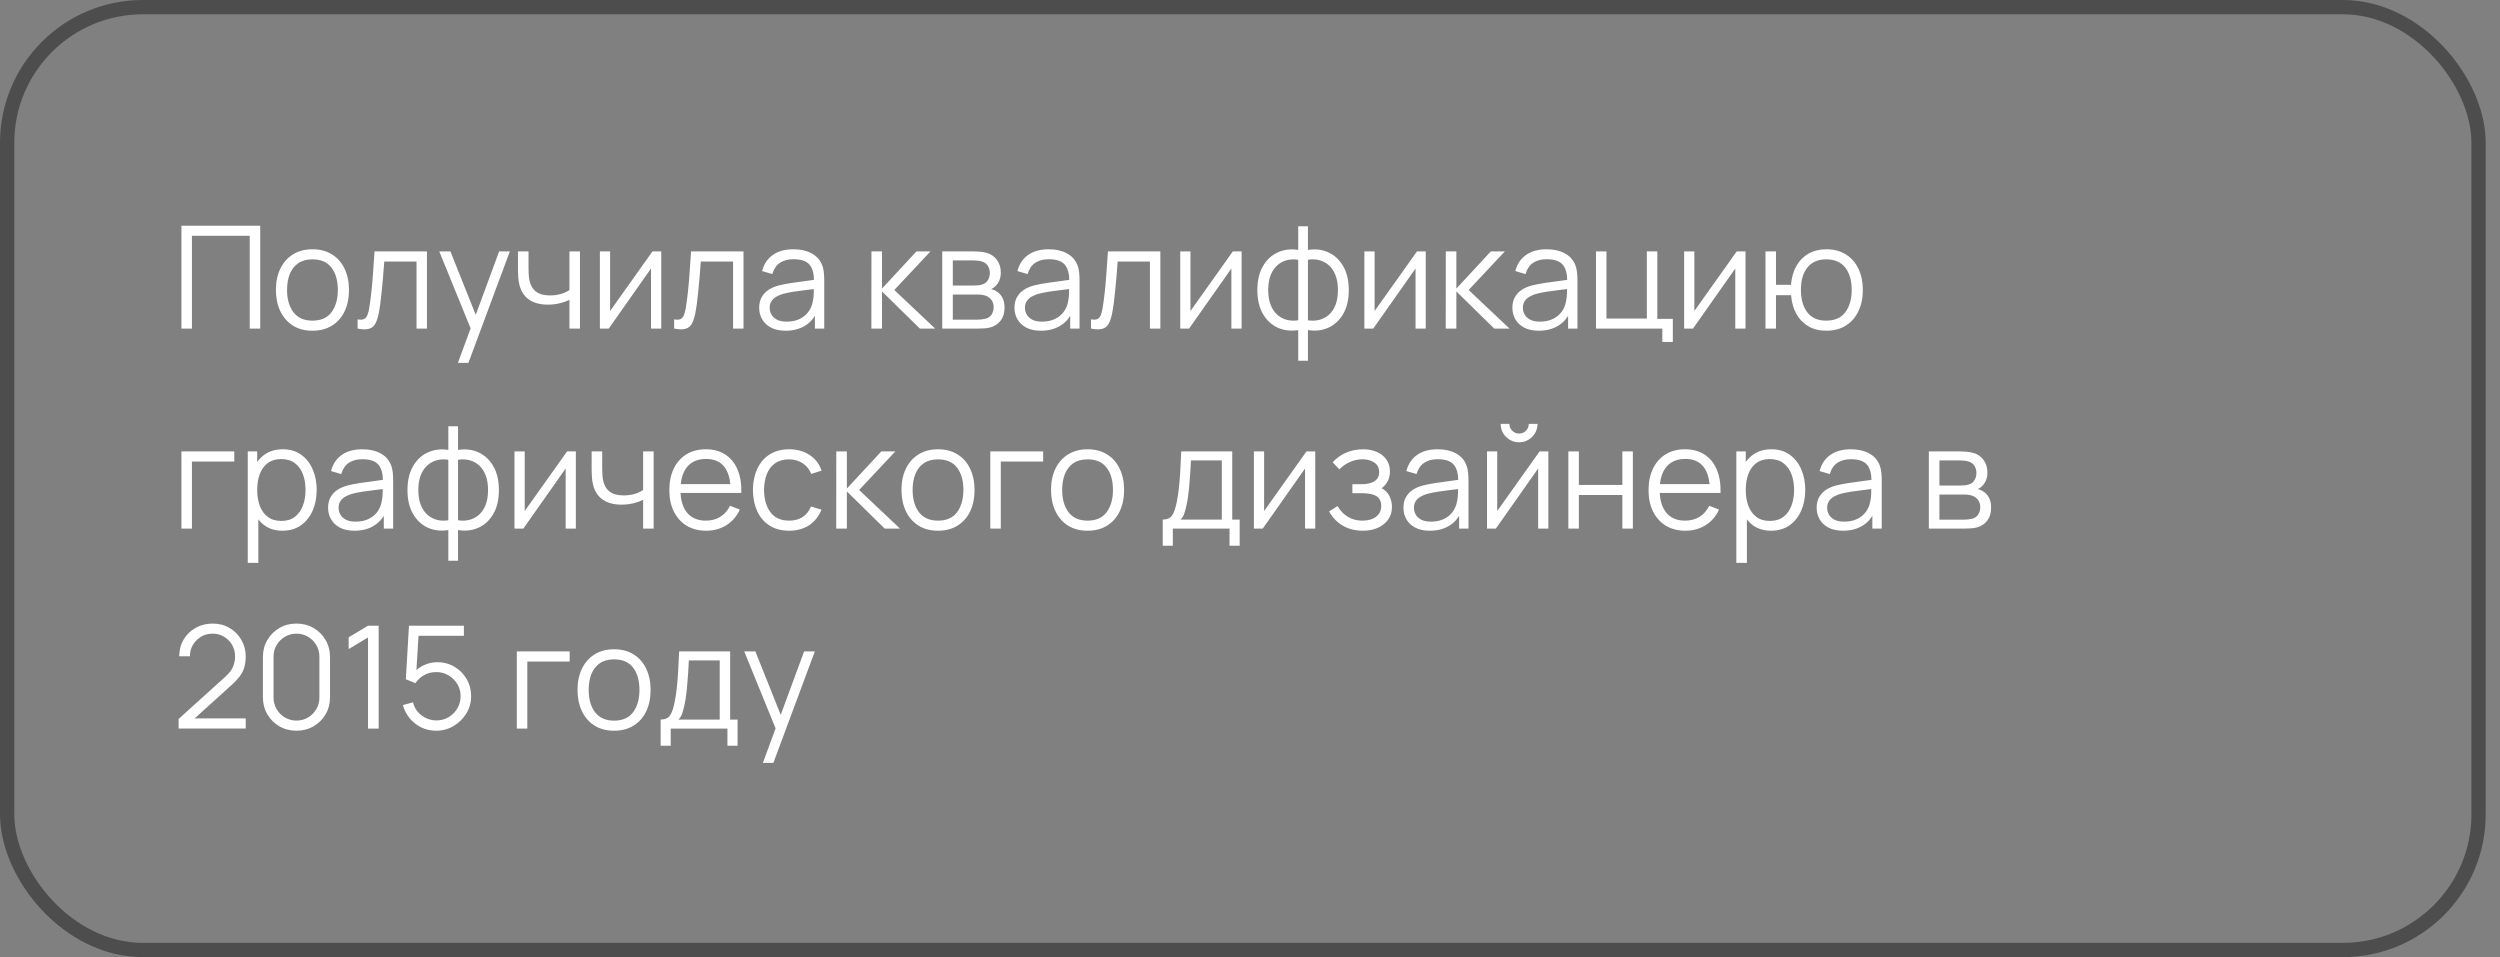
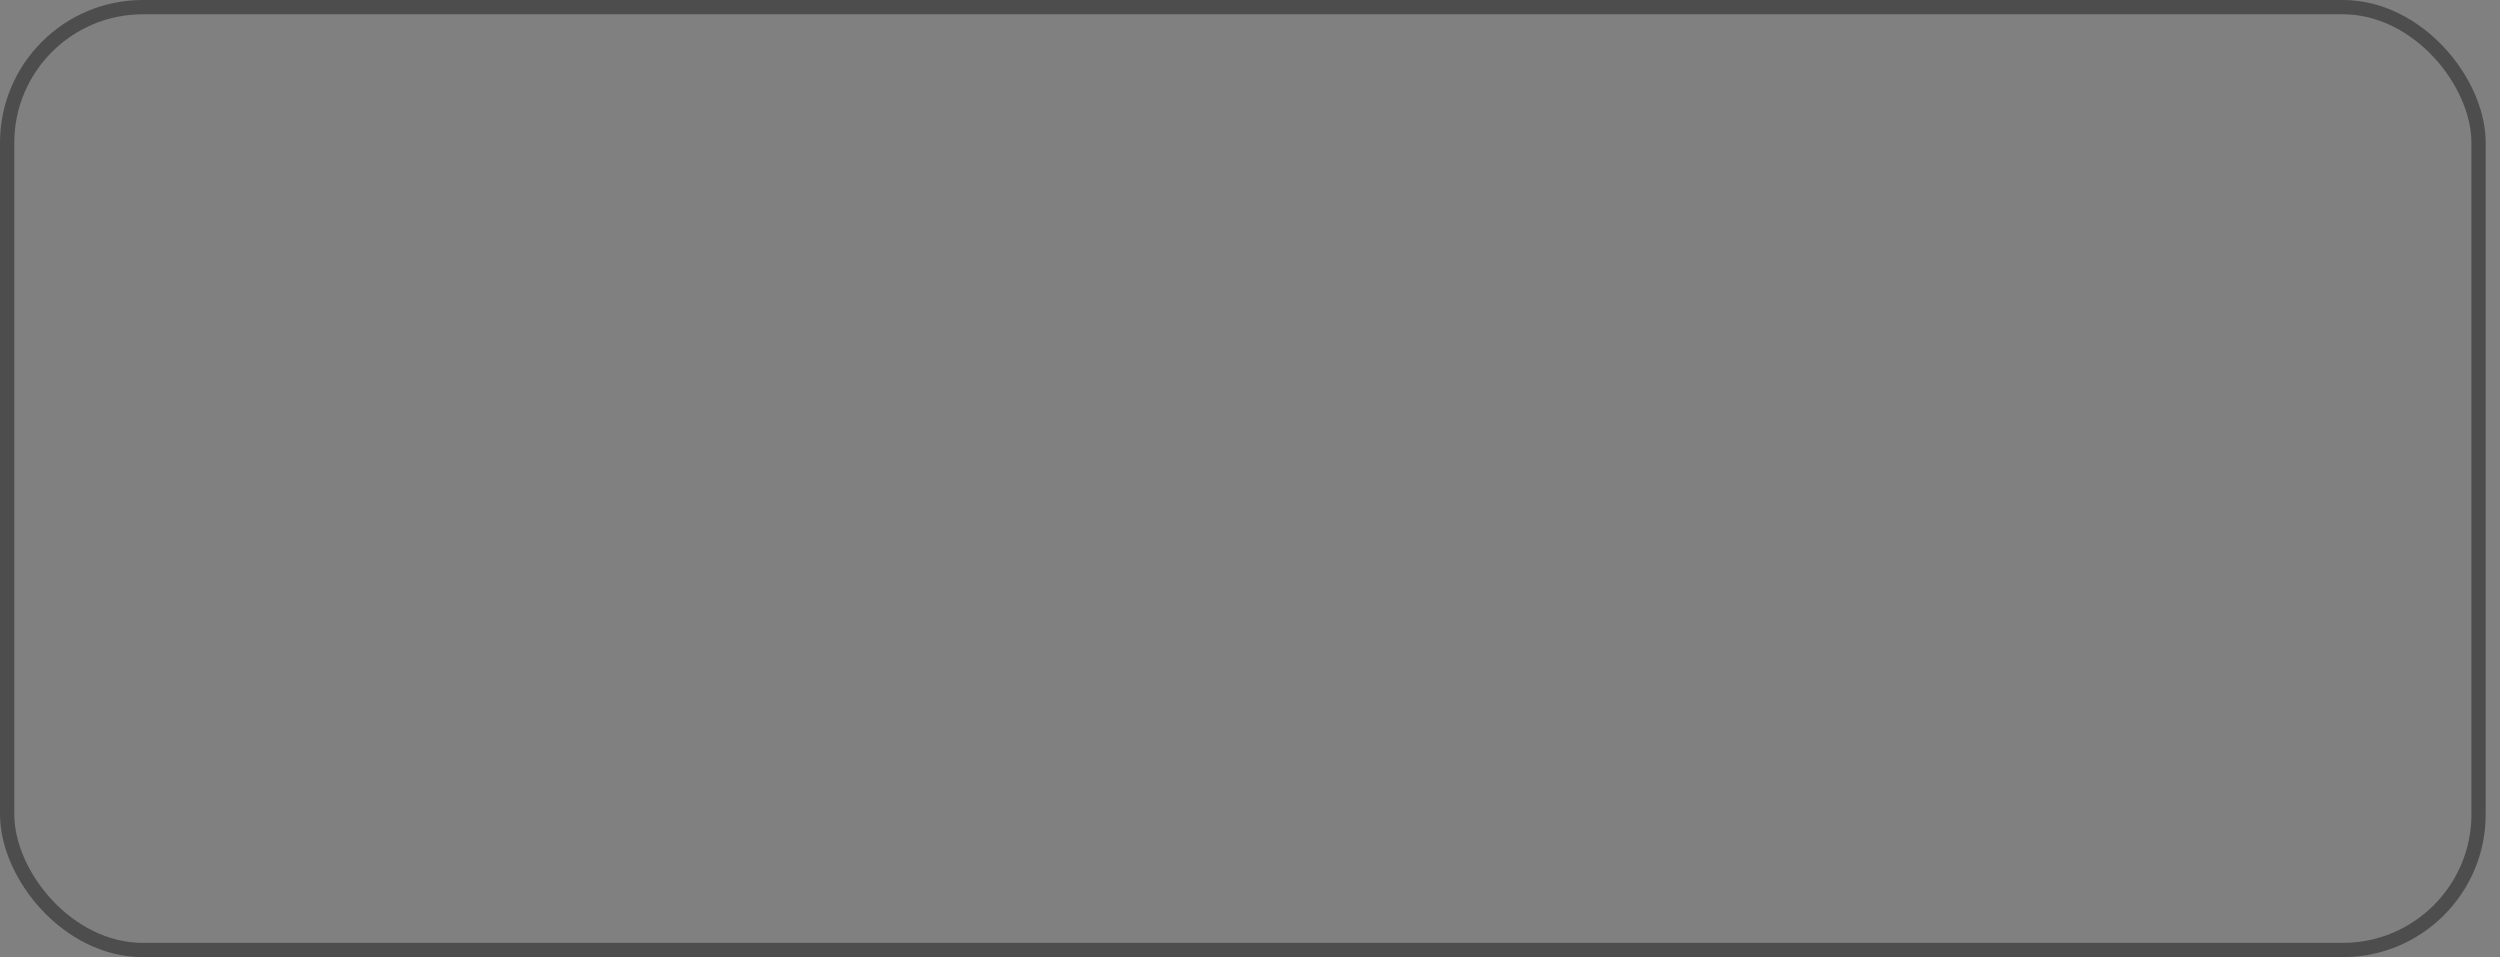
<svg xmlns="http://www.w3.org/2000/svg" width="175" height="67" viewBox="0 0 175 67" fill="none">
  <rect x="0" y="0" width="175" height="67" fill="#808080" stroke="none" />
  <rect x="0.5" y="0.5" width="173" height="66" rx="9.5" stroke="#4D4D4D" />
-   <path d="M12.7 23V15.8H18.215V23H17.48V16.505H13.435V23H12.7ZM21.869 23.15C21.332 23.15 20.874 23.028 20.494 22.785C20.114 22.542 19.822 22.205 19.619 21.775C19.416 21.345 19.314 20.852 19.314 20.295C19.314 19.728 19.417 19.232 19.624 18.805C19.831 18.378 20.124 18.047 20.504 17.81C20.887 17.57 21.342 17.45 21.869 17.45C22.409 17.45 22.869 17.572 23.249 17.815C23.632 18.055 23.924 18.39 24.124 18.82C24.327 19.247 24.429 19.738 24.429 20.295C24.429 20.862 24.327 21.36 24.124 21.79C23.921 22.217 23.627 22.55 23.244 22.79C22.861 23.03 22.402 23.15 21.869 23.15ZM21.869 22.445C22.469 22.445 22.916 22.247 23.209 21.85C23.502 21.45 23.649 20.932 23.649 20.295C23.649 19.642 23.501 19.122 23.204 18.735C22.911 18.348 22.466 18.155 21.869 18.155C21.466 18.155 21.132 18.247 20.869 18.43C20.609 18.61 20.414 18.862 20.284 19.185C20.157 19.505 20.094 19.875 20.094 20.295C20.094 20.945 20.244 21.467 20.544 21.86C20.844 22.25 21.286 22.445 21.869 22.445ZM25.032 23V22.355C25.232 22.392 25.384 22.383 25.487 22.33C25.594 22.273 25.672 22.18 25.722 22.05C25.772 21.917 25.814 21.752 25.847 21.555C25.9 21.228 25.949 20.868 25.992 20.475C26.035 20.082 26.074 19.648 26.107 19.175C26.144 18.698 26.18 18.173 26.217 17.6H29.887V23H29.157V18.305H26.897C26.874 18.658 26.847 19.01 26.817 19.36C26.787 19.71 26.755 20.047 26.722 20.37C26.692 20.69 26.659 20.985 26.622 21.255C26.585 21.525 26.547 21.758 26.507 21.955C26.447 22.252 26.367 22.488 26.267 22.665C26.17 22.842 26.025 22.958 25.832 23.015C25.639 23.072 25.372 23.067 25.032 23ZM32.054 25.4L33.099 22.565L33.114 23.405L30.749 17.6H31.529L33.469 22.455H33.149L34.939 17.6H35.689L32.789 25.4H32.054ZM39.862 23V20.99C39.682 21.08 39.461 21.158 39.197 21.225C38.934 21.292 38.651 21.325 38.347 21.325C37.801 21.325 37.357 21.203 37.017 20.96C36.677 20.717 36.456 20.365 36.352 19.905C36.319 19.768 36.296 19.623 36.282 19.47C36.272 19.317 36.266 19.178 36.262 19.055C36.259 18.932 36.257 18.843 36.257 18.79V17.6H36.997V18.79C36.997 18.9 37.001 19.025 37.007 19.165C37.014 19.305 37.029 19.442 37.052 19.575C37.119 19.938 37.269 20.213 37.502 20.4C37.739 20.587 38.071 20.68 38.497 20.68C38.764 20.68 39.016 20.647 39.252 20.58C39.492 20.51 39.696 20.417 39.862 20.3V17.6H40.597V23H39.862ZM46.287 17.6V23H45.572V18.795L42.612 23H41.992V17.6H42.707V21.77L45.672 17.6H46.287ZM47.19 23V22.355C47.39 22.392 47.542 22.383 47.645 22.33C47.752 22.273 47.83 22.18 47.88 22.05C47.93 21.917 47.972 21.752 48.005 21.555C48.059 21.228 48.107 20.868 48.15 20.475C48.194 20.082 48.232 19.648 48.265 19.175C48.302 18.698 48.339 18.173 48.375 17.6H52.045V23H51.315V18.305H49.055C49.032 18.658 49.005 19.01 48.975 19.36C48.945 19.71 48.914 20.047 48.88 20.37C48.85 20.69 48.817 20.985 48.78 21.255C48.744 21.525 48.705 21.758 48.665 21.955C48.605 22.252 48.525 22.488 48.425 22.665C48.329 22.842 48.184 22.958 47.99 23.015C47.797 23.072 47.53 23.067 47.19 23ZM54.987 23.15C54.581 23.15 54.239 23.077 53.962 22.93C53.689 22.783 53.484 22.588 53.347 22.345C53.211 22.102 53.142 21.837 53.142 21.55C53.142 21.257 53.2 21.007 53.317 20.8C53.437 20.59 53.599 20.418 53.802 20.285C54.009 20.152 54.247 20.05 54.517 19.98C54.791 19.913 55.092 19.855 55.422 19.805C55.755 19.752 56.081 19.707 56.397 19.67C56.717 19.63 56.997 19.592 57.237 19.555L56.977 19.715C56.987 19.182 56.884 18.787 56.667 18.53C56.45 18.273 56.074 18.145 55.537 18.145C55.167 18.145 54.854 18.228 54.597 18.395C54.344 18.562 54.166 18.825 54.062 19.185L53.347 18.975C53.471 18.492 53.719 18.117 54.092 17.85C54.465 17.583 54.95 17.45 55.547 17.45C56.041 17.45 56.459 17.543 56.802 17.73C57.149 17.913 57.394 18.18 57.537 18.53C57.604 18.687 57.647 18.862 57.667 19.055C57.687 19.248 57.697 19.445 57.697 19.645V23H57.042V21.645L57.232 21.725C57.049 22.188 56.764 22.542 56.377 22.785C55.99 23.028 55.527 23.15 54.987 23.15ZM55.072 22.515C55.416 22.515 55.715 22.453 55.972 22.33C56.229 22.207 56.435 22.038 56.592 21.825C56.749 21.608 56.85 21.365 56.897 21.095C56.937 20.922 56.959 20.732 56.962 20.525C56.965 20.315 56.967 20.158 56.967 20.055L57.247 20.2C56.997 20.233 56.725 20.267 56.432 20.3C56.142 20.333 55.855 20.372 55.572 20.415C55.292 20.458 55.039 20.51 54.812 20.57C54.659 20.613 54.511 20.675 54.367 20.755C54.224 20.832 54.105 20.935 54.012 21.065C53.922 21.195 53.877 21.357 53.877 21.55C53.877 21.707 53.916 21.858 53.992 22.005C54.072 22.152 54.199 22.273 54.372 22.37C54.549 22.467 54.782 22.515 55.072 22.515ZM60.996 23L61.001 17.6H61.741V20.2L64.151 17.6H65.131L62.601 20.3L65.461 23H64.391L61.741 20.4V23H60.996ZM65.957 23V17.6H68.182C68.295 17.6 68.432 17.607 68.592 17.62C68.755 17.633 68.907 17.658 69.047 17.695C69.35 17.775 69.593 17.938 69.777 18.185C69.963 18.432 70.057 18.728 70.057 19.075C70.057 19.268 70.027 19.442 69.967 19.595C69.91 19.745 69.828 19.875 69.722 19.985C69.672 20.042 69.617 20.092 69.557 20.135C69.497 20.175 69.438 20.208 69.382 20.235C69.488 20.255 69.603 20.302 69.727 20.375C69.92 20.488 70.067 20.642 70.167 20.835C70.267 21.025 70.317 21.257 70.317 21.53C70.317 21.9 70.228 22.202 70.052 22.435C69.875 22.668 69.638 22.828 69.342 22.915C69.208 22.952 69.063 22.975 68.907 22.985C68.753 22.995 68.608 23 68.472 23H65.957ZM66.697 22.375H68.437C68.507 22.375 68.595 22.37 68.702 22.36C68.808 22.347 68.903 22.33 68.987 22.31C69.183 22.26 69.327 22.16 69.417 22.01C69.51 21.857 69.557 21.69 69.557 21.51C69.557 21.273 69.487 21.08 69.347 20.93C69.21 20.777 69.027 20.683 68.797 20.65C68.72 20.633 68.64 20.623 68.557 20.62C68.473 20.617 68.398 20.615 68.332 20.615H66.697V22.375ZM66.697 19.985H68.207C68.293 19.985 68.39 19.98 68.497 19.97C68.607 19.957 68.702 19.935 68.782 19.905C68.955 19.845 69.082 19.742 69.162 19.595C69.245 19.448 69.287 19.288 69.287 19.115C69.287 18.925 69.242 18.758 69.152 18.615C69.065 18.472 68.933 18.372 68.757 18.315C68.637 18.272 68.507 18.247 68.367 18.24C68.23 18.233 68.143 18.23 68.107 18.23H66.697V19.985ZM72.858 23.15C72.452 23.15 72.11 23.077 71.833 22.93C71.56 22.783 71.355 22.588 71.218 22.345C71.082 22.102 71.013 21.837 71.013 21.55C71.013 21.257 71.072 21.007 71.188 20.8C71.308 20.59 71.47 20.418 71.673 20.285C71.88 20.152 72.118 20.05 72.388 19.98C72.662 19.913 72.963 19.855 73.293 19.805C73.627 19.752 73.952 19.707 74.268 19.67C74.588 19.63 74.868 19.592 75.108 19.555L74.848 19.715C74.858 19.182 74.755 18.787 74.538 18.53C74.322 18.273 73.945 18.145 73.408 18.145C73.038 18.145 72.725 18.228 72.468 18.395C72.215 18.562 72.037 18.825 71.933 19.185L71.218 18.975C71.342 18.492 71.59 18.117 71.963 17.85C72.337 17.583 72.822 17.45 73.418 17.45C73.912 17.45 74.33 17.543 74.673 17.73C75.02 17.913 75.265 18.18 75.408 18.53C75.475 18.687 75.518 18.862 75.538 19.055C75.558 19.248 75.568 19.445 75.568 19.645V23H74.913V21.645L75.103 21.725C74.92 22.188 74.635 22.542 74.248 22.785C73.862 23.028 73.398 23.15 72.858 23.15ZM72.943 22.515C73.287 22.515 73.587 22.453 73.843 22.33C74.1 22.207 74.307 22.038 74.463 21.825C74.62 21.608 74.722 21.365 74.768 21.095C74.808 20.922 74.83 20.732 74.833 20.525C74.837 20.315 74.838 20.158 74.838 20.055L75.118 20.2C74.868 20.233 74.597 20.267 74.303 20.3C74.013 20.333 73.727 20.372 73.443 20.415C73.163 20.458 72.91 20.51 72.683 20.57C72.53 20.613 72.382 20.675 72.238 20.755C72.095 20.832 71.977 20.935 71.883 21.065C71.793 21.195 71.748 21.357 71.748 21.55C71.748 21.707 71.787 21.858 71.863 22.005C71.943 22.152 72.07 22.273 72.243 22.37C72.42 22.467 72.653 22.515 72.943 22.515ZM76.37 23V22.355C76.57 22.392 76.722 22.383 76.825 22.33C76.932 22.273 77.01 22.18 77.06 22.05C77.11 21.917 77.152 21.752 77.185 21.555C77.238 21.228 77.287 20.868 77.33 20.475C77.373 20.082 77.412 19.648 77.445 19.175C77.482 18.698 77.518 18.173 77.555 17.6H81.225V23H80.495V18.305H78.235C78.212 18.658 78.185 19.01 78.155 19.36C78.125 19.71 78.093 20.047 78.06 20.37C78.03 20.69 77.997 20.985 77.96 21.255C77.923 21.525 77.885 21.758 77.845 21.955C77.785 22.252 77.705 22.488 77.605 22.665C77.508 22.842 77.363 22.958 77.17 23.015C76.977 23.072 76.71 23.067 76.37 23ZM86.912 17.6V23H86.197V18.795L83.237 23H82.617V17.6H83.332V21.77L86.297 17.6H86.912ZM90.875 25.25V23.105C90.349 23.188 89.869 23.132 89.435 22.935C89.002 22.735 88.657 22.412 88.4 21.965C88.144 21.518 88.015 20.965 88.015 20.305C88.015 19.645 88.144 19.092 88.4 18.645C88.657 18.195 89.002 17.87 89.435 17.67C89.869 17.47 90.349 17.412 90.875 17.495V15.84H91.555V17.495C92.082 17.412 92.562 17.47 92.995 17.67C93.429 17.87 93.774 18.195 94.03 18.645C94.287 19.092 94.415 19.645 94.415 20.305C94.415 20.965 94.287 21.518 94.03 21.965C93.774 22.412 93.429 22.735 92.995 22.935C92.562 23.132 92.082 23.188 91.555 23.105V25.25H90.875ZM90.875 22.42V18.185C90.605 18.138 90.345 18.147 90.095 18.21C89.845 18.27 89.62 18.388 89.42 18.565C89.22 18.738 89.062 18.97 88.945 19.26C88.832 19.547 88.775 19.895 88.775 20.305C88.775 20.715 88.834 21.065 88.95 21.355C89.067 21.642 89.225 21.872 89.425 22.045C89.625 22.218 89.85 22.335 90.1 22.395C90.35 22.455 90.609 22.463 90.875 22.42ZM91.555 22.42C91.822 22.463 92.08 22.455 92.33 22.395C92.58 22.335 92.805 22.22 93.005 22.05C93.205 21.877 93.364 21.647 93.48 21.36C93.597 21.07 93.655 20.718 93.655 20.305C93.655 19.892 93.597 19.542 93.48 19.255C93.367 18.965 93.21 18.733 93.01 18.56C92.81 18.387 92.585 18.27 92.335 18.21C92.085 18.147 91.825 18.138 91.555 18.185V22.42ZM99.802 17.6V23H99.088V18.795L96.127 23H95.507V17.6H96.222V21.77L99.188 17.6H99.802ZM101.201 23L101.206 17.6H101.946V20.2L104.356 17.6H105.336L102.806 20.3L105.666 23H104.596L101.946 20.4V23H101.201ZM107.712 23.15C107.305 23.15 106.963 23.077 106.687 22.93C106.413 22.783 106.208 22.588 106.072 22.345C105.935 22.102 105.867 21.837 105.867 21.55C105.867 21.257 105.925 21.007 106.042 20.8C106.162 20.59 106.323 20.418 106.527 20.285C106.733 20.152 106.972 20.05 107.242 19.98C107.515 19.913 107.817 19.855 108.147 19.805C108.48 19.752 108.805 19.707 109.122 19.67C109.442 19.63 109.722 19.592 109.962 19.555L109.702 19.715C109.712 19.182 109.608 18.787 109.392 18.53C109.175 18.273 108.798 18.145 108.262 18.145C107.892 18.145 107.578 18.228 107.322 18.395C107.068 18.562 106.89 18.825 106.787 19.185L106.072 18.975C106.195 18.492 106.443 18.117 106.817 17.85C107.19 17.583 107.675 17.45 108.272 17.45C108.765 17.45 109.183 17.543 109.527 17.73C109.873 17.913 110.118 18.18 110.262 18.53C110.328 18.687 110.372 18.862 110.392 19.055C110.412 19.248 110.422 19.445 110.422 19.645V23H109.767V21.645L109.957 21.725C109.773 22.188 109.488 22.542 109.102 22.785C108.715 23.028 108.252 23.15 107.712 23.15ZM107.797 22.515C108.14 22.515 108.44 22.453 108.697 22.33C108.953 22.207 109.16 22.038 109.317 21.825C109.473 21.608 109.575 21.365 109.622 21.095C109.662 20.922 109.683 20.732 109.687 20.525C109.69 20.315 109.692 20.158 109.692 20.055L109.972 20.2C109.722 20.233 109.45 20.267 109.157 20.3C108.867 20.333 108.58 20.372 108.297 20.415C108.017 20.458 107.763 20.51 107.537 20.57C107.383 20.613 107.235 20.675 107.092 20.755C106.948 20.832 106.83 20.935 106.737 21.065C106.647 21.195 106.602 21.357 106.602 21.55C106.602 21.707 106.64 21.858 106.717 22.005C106.797 22.152 106.923 22.273 107.097 22.37C107.273 22.467 107.507 22.515 107.797 22.515ZM116.363 23.935V23H111.718V17.6H112.453V22.295H115.278V17.6H116.013V22.32H117.098V23.935H116.363ZM122.185 17.6V23H121.47V18.795L118.51 23H117.89V17.6H118.605V21.77L121.57 17.6H122.185ZM127.839 23.15C127.362 23.15 126.947 23.048 126.594 22.845C126.24 22.638 125.959 22.35 125.749 21.98C125.542 21.607 125.417 21.168 125.374 20.665H124.319V23H123.584V17.6H124.319V19.935H125.369C125.412 19.425 125.539 18.985 125.749 18.615C125.962 18.242 126.245 17.955 126.599 17.755C126.955 17.552 127.37 17.45 127.844 17.45C128.38 17.45 128.839 17.572 129.219 17.815C129.602 18.058 129.894 18.393 130.094 18.82C130.297 19.247 130.399 19.737 130.399 20.29C130.399 20.857 130.295 21.355 130.089 21.785C129.885 22.215 129.592 22.55 129.209 22.79C128.829 23.03 128.372 23.15 127.839 23.15ZM127.824 22.445C128.43 22.445 128.88 22.248 129.174 21.855C129.47 21.458 129.619 20.938 129.619 20.295C129.619 19.638 129.469 19.118 129.169 18.735C128.872 18.348 128.425 18.155 127.829 18.155C127.259 18.155 126.822 18.345 126.519 18.725C126.215 19.102 126.064 19.623 126.064 20.29C126.064 20.943 126.212 21.467 126.509 21.86C126.809 22.25 127.247 22.445 127.824 22.445ZM12.7 37V31.6H16.4V32.305H13.435V37H12.7ZM19.773 37.15C19.277 37.15 18.857 37.025 18.513 36.775C18.17 36.522 17.91 36.18 17.733 35.75C17.557 35.317 17.468 34.832 17.468 34.295C17.468 33.748 17.557 33.262 17.733 32.835C17.913 32.405 18.177 32.067 18.523 31.82C18.87 31.573 19.297 31.45 19.803 31.45C20.297 31.45 20.72 31.575 21.073 31.825C21.427 32.075 21.697 32.415 21.883 32.845C22.073 33.275 22.168 33.758 22.168 34.295C22.168 34.835 22.073 35.32 21.883 35.75C21.693 36.18 21.42 36.522 21.063 36.775C20.707 37.025 20.277 37.15 19.773 37.15ZM17.343 39.4V31.6H18.003V35.665H18.083V39.4H17.343ZM19.698 36.465C20.075 36.465 20.388 36.37 20.638 36.18C20.888 35.99 21.075 35.732 21.198 35.405C21.325 35.075 21.388 34.705 21.388 34.295C21.388 33.888 21.327 33.522 21.203 33.195C21.08 32.868 20.892 32.61 20.638 32.42C20.388 32.23 20.07 32.135 19.683 32.135C19.307 32.135 18.993 32.227 18.743 32.41C18.497 32.593 18.312 32.848 18.188 33.175C18.065 33.498 18.003 33.872 18.003 34.295C18.003 34.712 18.065 35.085 18.188 35.415C18.312 35.742 18.498 35.998 18.748 36.185C18.998 36.372 19.315 36.465 19.698 36.465ZM24.811 37.15C24.405 37.15 24.063 37.077 23.786 36.93C23.513 36.783 23.308 36.588 23.171 36.345C23.035 36.102 22.966 35.837 22.966 35.55C22.966 35.257 23.025 35.007 23.141 34.8C23.261 34.59 23.423 34.418 23.626 34.285C23.833 34.152 24.071 34.05 24.341 33.98C24.615 33.913 24.916 33.855 25.246 33.805C25.58 33.752 25.905 33.707 26.221 33.67C26.541 33.63 26.821 33.592 27.061 33.555L26.801 33.715C26.811 33.182 26.708 32.787 26.491 32.53C26.275 32.273 25.898 32.145 25.361 32.145C24.991 32.145 24.678 32.228 24.421 32.395C24.168 32.562 23.99 32.825 23.886 33.185L23.171 32.975C23.295 32.492 23.543 32.117 23.916 31.85C24.29 31.583 24.775 31.45 25.371 31.45C25.865 31.45 26.283 31.543 26.626 31.73C26.973 31.913 27.218 32.18 27.361 32.53C27.428 32.687 27.471 32.862 27.491 33.055C27.511 33.248 27.521 33.445 27.521 33.645V37H26.866V35.645L27.056 35.725C26.873 36.188 26.588 36.542 26.201 36.785C25.815 37.028 25.351 37.15 24.811 37.15ZM24.896 36.515C25.24 36.515 25.54 36.453 25.796 36.33C26.053 36.207 26.26 36.038 26.416 35.825C26.573 35.608 26.675 35.365 26.721 35.095C26.761 34.922 26.783 34.732 26.786 34.525C26.79 34.315 26.791 34.158 26.791 34.055L27.071 34.2C26.821 34.233 26.55 34.267 26.256 34.3C25.966 34.333 25.68 34.372 25.396 34.415C25.116 34.458 24.863 34.51 24.636 34.57C24.483 34.613 24.335 34.675 24.191 34.755C24.048 34.832 23.93 34.935 23.836 35.065C23.746 35.195 23.701 35.357 23.701 35.55C23.701 35.707 23.74 35.858 23.816 36.005C23.896 36.152 24.023 36.273 24.196 36.37C24.373 36.467 24.606 36.515 24.896 36.515ZM31.383 39.25V37.105C30.856 37.188 30.376 37.132 29.943 36.935C29.51 36.735 29.165 36.412 28.908 35.965C28.651 35.518 28.523 34.965 28.523 34.305C28.523 33.645 28.651 33.092 28.908 32.645C29.165 32.195 29.51 31.87 29.943 31.67C30.376 31.47 30.856 31.412 31.383 31.495V29.84H32.063V31.495C32.59 31.412 33.07 31.47 33.503 31.67C33.936 31.87 34.281 32.195 34.538 32.645C34.795 33.092 34.923 33.645 34.923 34.305C34.923 34.965 34.795 35.518 34.538 35.965C34.281 36.412 33.936 36.735 33.503 36.935C33.07 37.132 32.59 37.188 32.063 37.105V39.25H31.383ZM31.383 36.42V32.185C31.113 32.138 30.853 32.147 30.603 32.21C30.353 32.27 30.128 32.388 29.928 32.565C29.728 32.738 29.57 32.97 29.453 33.26C29.34 33.547 29.283 33.895 29.283 34.305C29.283 34.715 29.341 35.065 29.458 35.355C29.575 35.642 29.733 35.872 29.933 36.045C30.133 36.218 30.358 36.335 30.608 36.395C30.858 36.455 31.116 36.463 31.383 36.42ZM32.063 36.42C32.33 36.463 32.588 36.455 32.838 36.395C33.088 36.335 33.313 36.22 33.513 36.05C33.713 35.877 33.871 35.647 33.988 35.36C34.105 35.07 34.163 34.718 34.163 34.305C34.163 33.892 34.105 33.542 33.988 33.255C33.875 32.965 33.718 32.733 33.518 32.56C33.318 32.387 33.093 32.27 32.843 32.21C32.593 32.147 32.333 32.138 32.063 32.185V36.42ZM40.31 31.6V37H39.595V32.795L36.635 37H36.015V31.6H36.73V35.77L39.695 31.6H40.31ZM45.019 37V34.99C44.839 35.08 44.617 35.158 44.354 35.225C44.09 35.292 43.807 35.325 43.504 35.325C42.957 35.325 42.514 35.203 42.174 34.96C41.834 34.717 41.612 34.365 41.509 33.905C41.475 33.768 41.452 33.623 41.439 33.47C41.429 33.317 41.422 33.178 41.419 33.055C41.415 32.932 41.414 32.843 41.414 32.79V31.6H42.154V32.79C42.154 32.9 42.157 33.025 42.164 33.165C42.17 33.305 42.185 33.442 42.209 33.575C42.275 33.938 42.425 34.213 42.659 34.4C42.895 34.587 43.227 34.68 43.654 34.68C43.92 34.68 44.172 34.647 44.409 34.58C44.649 34.51 44.852 34.417 45.019 34.3V31.6H45.754V37H45.019ZM49.438 37.15C48.911 37.15 48.455 37.033 48.068 36.8C47.685 36.567 47.386 36.238 47.173 35.815C46.96 35.392 46.853 34.895 46.853 34.325C46.853 33.735 46.958 33.225 47.168 32.795C47.378 32.365 47.673 32.033 48.053 31.8C48.437 31.567 48.888 31.45 49.408 31.45C49.941 31.45 50.397 31.573 50.773 31.82C51.15 32.063 51.435 32.413 51.628 32.87C51.822 33.327 51.91 33.872 51.893 34.505H51.143V34.245C51.13 33.545 50.978 33.017 50.688 32.66C50.401 32.303 49.981 32.125 49.428 32.125C48.848 32.125 48.403 32.313 48.093 32.69C47.786 33.067 47.633 33.603 47.633 34.3C47.633 34.98 47.786 35.508 48.093 35.885C48.403 36.258 48.842 36.445 49.408 36.445C49.795 36.445 50.132 36.357 50.418 36.18C50.708 36 50.937 35.742 51.103 35.405L51.788 35.67C51.575 36.14 51.26 36.505 50.843 36.765C50.43 37.022 49.962 37.15 49.438 37.15ZM47.373 34.505V33.89H51.498V34.505H47.373ZM55.243 37.15C54.699 37.15 54.239 37.028 53.863 36.785C53.486 36.542 53.199 36.207 53.003 35.78C52.809 35.35 52.709 34.857 52.703 34.3C52.709 33.733 52.813 33.237 53.013 32.81C53.213 32.38 53.501 32.047 53.878 31.81C54.254 31.57 54.711 31.45 55.248 31.45C55.794 31.45 56.269 31.583 56.673 31.85C57.079 32.117 57.358 32.482 57.508 32.945L56.788 33.175C56.661 32.852 56.459 32.602 56.183 32.425C55.909 32.245 55.596 32.155 55.243 32.155C54.846 32.155 54.518 32.247 54.258 32.43C53.998 32.61 53.804 32.862 53.678 33.185C53.551 33.508 53.486 33.88 53.483 34.3C53.489 34.947 53.639 35.467 53.933 35.86C54.226 36.25 54.663 36.445 55.243 36.445C55.609 36.445 55.921 36.362 56.178 36.195C56.438 36.025 56.634 35.778 56.768 35.455L57.508 35.675C57.308 36.155 57.014 36.522 56.628 36.775C56.241 37.025 55.779 37.15 55.243 37.15ZM58.535 37L58.54 31.6H59.28V34.2L61.69 31.6H62.67L60.14 34.3L63 37H61.93L59.28 34.4V37H58.535ZM65.658 37.15C65.121 37.15 64.663 37.028 64.283 36.785C63.903 36.542 63.611 36.205 63.408 35.775C63.205 35.345 63.103 34.852 63.103 34.295C63.103 33.728 63.206 33.232 63.413 32.805C63.62 32.378 63.913 32.047 64.293 31.81C64.677 31.57 65.132 31.45 65.658 31.45C66.198 31.45 66.658 31.572 67.038 31.815C67.421 32.055 67.713 32.39 67.913 32.82C68.117 33.247 68.218 33.738 68.218 34.295C68.218 34.862 68.117 35.36 67.913 35.79C67.71 36.217 67.416 36.55 67.033 36.79C66.65 37.03 66.192 37.15 65.658 37.15ZM65.658 36.445C66.258 36.445 66.705 36.247 66.998 35.85C67.291 35.45 67.438 34.932 67.438 34.295C67.438 33.642 67.29 33.122 66.993 32.735C66.7 32.348 66.255 32.155 65.658 32.155C65.255 32.155 64.921 32.247 64.658 32.43C64.398 32.61 64.203 32.862 64.073 33.185C63.947 33.505 63.883 33.875 63.883 34.295C63.883 34.945 64.033 35.467 64.333 35.86C64.633 36.25 65.075 36.445 65.658 36.445ZM69.321 37V31.6H73.021V32.305H70.056V37H69.321ZM76.127 37.15C75.59 37.15 75.132 37.028 74.752 36.785C74.372 36.542 74.08 36.205 73.877 35.775C73.674 35.345 73.572 34.852 73.572 34.295C73.572 33.728 73.675 33.232 73.882 32.805C74.088 32.378 74.382 32.047 74.762 31.81C75.145 31.57 75.6 31.45 76.127 31.45C76.667 31.45 77.127 31.572 77.507 31.815C77.89 32.055 78.182 32.39 78.382 32.82C78.585 33.247 78.687 33.738 78.687 34.295C78.687 34.862 78.585 35.36 78.382 35.79C78.178 36.217 77.885 36.55 77.502 36.79C77.118 37.03 76.66 37.15 76.127 37.15ZM76.127 36.445C76.727 36.445 77.174 36.247 77.467 35.85C77.76 35.45 77.907 34.932 77.907 34.295C77.907 33.642 77.758 33.122 77.462 32.735C77.168 32.348 76.724 32.155 76.127 32.155C75.724 32.155 75.39 32.247 75.127 32.43C74.867 32.61 74.672 32.862 74.542 33.185C74.415 33.505 74.352 33.875 74.352 34.295C74.352 34.945 74.502 35.467 74.802 35.86C75.102 36.25 75.543 36.445 76.127 36.445ZM81.392 38.2V36.37C81.698 36.37 81.918 36.272 82.052 36.075C82.185 35.875 82.293 35.557 82.377 35.12C82.433 34.837 82.48 34.532 82.517 34.205C82.553 33.878 82.585 33.505 82.612 33.085C82.638 32.662 82.663 32.167 82.687 31.6H86.257V36.37H86.777V38.2H86.067V37H82.097V38.2H81.392ZM82.637 36.37H85.527V32.23H83.367C83.357 32.483 83.342 32.752 83.322 33.035C83.305 33.318 83.284 33.602 83.257 33.885C83.234 34.168 83.205 34.435 83.172 34.685C83.142 34.932 83.105 35.148 83.062 35.335C83.012 35.575 82.957 35.78 82.897 35.95C82.84 36.12 82.754 36.26 82.637 36.37ZM92.068 31.6V37H91.353V32.795L88.393 37H87.773V31.6H88.488V35.77L91.453 31.6H92.068ZM95.416 37.15C94.873 37.15 94.398 37.032 93.992 36.795C93.588 36.555 93.27 36.223 93.037 35.8L93.626 35.425C93.823 35.758 94.068 36.012 94.362 36.185C94.655 36.358 94.992 36.445 95.371 36.445C95.768 36.445 96.087 36.353 96.326 36.17C96.567 35.987 96.686 35.735 96.686 35.415C96.686 35.195 96.635 35.02 96.531 34.89C96.431 34.76 96.278 34.667 96.072 34.61C95.868 34.553 95.613 34.525 95.306 34.525H94.666V33.895H95.296C95.67 33.895 95.97 33.828 96.197 33.695C96.427 33.558 96.541 33.345 96.541 33.055C96.541 32.748 96.427 32.522 96.197 32.375C95.97 32.225 95.698 32.15 95.382 32.15C95.061 32.15 94.758 32.217 94.472 32.35C94.188 32.48 93.95 32.648 93.757 32.855L93.287 32.36C93.556 32.063 93.871 31.838 94.231 31.685C94.595 31.528 94.996 31.45 95.436 31.45C95.783 31.45 96.097 31.512 96.376 31.635C96.66 31.755 96.883 31.932 97.046 32.165C97.213 32.398 97.296 32.678 97.296 33.005C97.296 33.312 97.222 33.577 97.072 33.8C96.925 34.023 96.716 34.208 96.447 34.355L96.406 34.08C96.64 34.123 96.833 34.217 96.987 34.36C97.14 34.503 97.253 34.675 97.326 34.875C97.4 35.075 97.436 35.278 97.436 35.485C97.436 35.828 97.347 36.125 97.166 36.375C96.99 36.622 96.748 36.813 96.442 36.95C96.138 37.083 95.796 37.15 95.416 37.15ZM100.085 37.15C99.678 37.15 99.337 37.077 99.06 36.93C98.787 36.783 98.582 36.588 98.445 36.345C98.308 36.102 98.24 35.837 98.24 35.55C98.24 35.257 98.298 35.007 98.415 34.8C98.535 34.59 98.697 34.418 98.9 34.285C99.106 34.152 99.345 34.05 99.615 33.98C99.888 33.913 100.19 33.855 100.52 33.805C100.853 33.752 101.178 33.707 101.495 33.67C101.815 33.63 102.095 33.592 102.335 33.555L102.075 33.715C102.085 33.182 101.982 32.787 101.765 32.53C101.548 32.273 101.172 32.145 100.635 32.145C100.265 32.145 99.951 32.228 99.695 32.395C99.442 32.562 99.263 32.825 99.16 33.185L98.445 32.975C98.568 32.492 98.817 32.117 99.19 31.85C99.563 31.583 100.048 31.45 100.645 31.45C101.138 31.45 101.557 31.543 101.9 31.73C102.247 31.913 102.492 32.18 102.635 32.53C102.702 32.687 102.745 32.862 102.765 33.055C102.785 33.248 102.795 33.445 102.795 33.645V37H102.14V35.645L102.33 35.725C102.147 36.188 101.862 36.542 101.475 36.785C101.088 37.028 100.625 37.15 100.085 37.15ZM100.17 36.515C100.513 36.515 100.813 36.453 101.07 36.33C101.327 36.207 101.533 36.038 101.69 35.825C101.847 35.608 101.948 35.365 101.995 35.095C102.035 34.922 102.057 34.732 102.06 34.525C102.063 34.315 102.065 34.158 102.065 34.055L102.345 34.2C102.095 34.233 101.823 34.267 101.53 34.3C101.24 34.333 100.953 34.372 100.67 34.415C100.39 34.458 100.137 34.51 99.91 34.57C99.757 34.613 99.608 34.675 99.465 34.755C99.322 34.832 99.203 34.935 99.11 35.065C99.02 35.195 98.975 35.357 98.975 35.55C98.975 35.707 99.013 35.858 99.09 36.005C99.17 36.152 99.296 36.273 99.47 36.37C99.647 36.467 99.88 36.515 100.17 36.515ZM106.336 30.96C106.1 30.96 105.883 30.902 105.686 30.785C105.49 30.668 105.333 30.513 105.216 30.32C105.103 30.123 105.046 29.907 105.046 29.67H105.656C105.656 29.857 105.723 30.017 105.856 30.15C105.99 30.283 106.15 30.35 106.336 30.35C106.526 30.35 106.686 30.283 106.816 30.15C106.95 30.017 107.016 29.857 107.016 29.67H107.626C107.626 29.907 107.568 30.123 107.451 30.32C107.338 30.513 107.183 30.668 106.986 30.785C106.79 30.902 106.573 30.96 106.336 30.96ZM108.386 31.6V37H107.671V32.795L104.711 37H104.091V31.6H104.806V35.77L107.771 31.6H108.386ZM109.785 37V31.6H110.52V33.945H113.565V31.6H114.3V37H113.565V34.65H110.52V37H109.785ZM117.983 37.15C117.456 37.15 117 37.033 116.613 36.8C116.23 36.567 115.931 36.238 115.718 35.815C115.505 35.392 115.398 34.895 115.398 34.325C115.398 33.735 115.503 33.225 115.713 32.795C115.923 32.365 116.218 32.033 116.598 31.8C116.981 31.567 117.433 31.45 117.953 31.45C118.486 31.45 118.941 31.573 119.318 31.82C119.695 32.063 119.98 32.413 120.173 32.87C120.366 33.327 120.455 33.872 120.438 34.505H119.688V34.245C119.675 33.545 119.523 33.017 119.233 32.66C118.946 32.303 118.526 32.125 117.973 32.125C117.393 32.125 116.948 32.313 116.638 32.69C116.331 33.067 116.178 33.603 116.178 34.3C116.178 34.98 116.331 35.508 116.638 35.885C116.948 36.258 117.386 36.445 117.953 36.445C118.34 36.445 118.676 36.357 118.963 36.18C119.253 36 119.481 35.742 119.648 35.405L120.333 35.67C120.12 36.14 119.805 36.505 119.388 36.765C118.975 37.022 118.506 37.15 117.983 37.15ZM115.918 34.505V33.89H120.043V34.505H115.918ZM123.973 37.15C123.476 37.15 123.056 37.025 122.713 36.775C122.369 36.522 122.109 36.18 121.933 35.75C121.756 35.317 121.668 34.832 121.668 34.295C121.668 33.748 121.756 33.262 121.933 32.835C122.113 32.405 122.376 32.067 122.723 31.82C123.069 31.573 123.496 31.45 124.003 31.45C124.496 31.45 124.919 31.575 125.273 31.825C125.626 32.075 125.896 32.415 126.083 32.845C126.273 33.275 126.368 33.758 126.368 34.295C126.368 34.835 126.273 35.32 126.083 35.75C125.893 36.18 125.619 36.522 125.263 36.775C124.906 37.025 124.476 37.15 123.973 37.15ZM121.543 39.4V31.6H122.203V35.665H122.283V39.4H121.543ZM123.898 36.465C124.274 36.465 124.588 36.37 124.838 36.18C125.088 35.99 125.274 35.732 125.398 35.405C125.524 35.075 125.588 34.705 125.588 34.295C125.588 33.888 125.526 33.522 125.403 33.195C125.279 32.868 125.091 32.61 124.838 32.42C124.588 32.23 124.269 32.135 123.883 32.135C123.506 32.135 123.193 32.227 122.943 32.41C122.696 32.593 122.511 32.848 122.388 33.175C122.264 33.498 122.203 33.872 122.203 34.295C122.203 34.712 122.264 35.085 122.388 35.415C122.511 35.742 122.698 35.998 122.948 36.185C123.198 36.372 123.514 36.465 123.898 36.465ZM129.011 37.15C128.604 37.15 128.262 37.077 127.986 36.93C127.712 36.783 127.507 36.588 127.371 36.345C127.234 36.102 127.166 35.837 127.166 35.55C127.166 35.257 127.224 35.007 127.341 34.8C127.461 34.59 127.622 34.418 127.826 34.285C128.032 34.152 128.271 34.05 128.541 33.98C128.814 33.913 129.116 33.855 129.446 33.805C129.779 33.752 130.104 33.707 130.421 33.67C130.741 33.63 131.021 33.592 131.261 33.555L131.001 33.715C131.011 33.182 130.907 32.787 130.691 32.53C130.474 32.273 130.097 32.145 129.561 32.145C129.191 32.145 128.877 32.228 128.621 32.395C128.367 32.562 128.189 32.825 128.086 33.185L127.371 32.975C127.494 32.492 127.742 32.117 128.116 31.85C128.489 31.583 128.974 31.45 129.571 31.45C130.064 31.45 130.482 31.543 130.826 31.73C131.172 31.913 131.417 32.18 131.561 32.53C131.627 32.687 131.671 32.862 131.691 33.055C131.711 33.248 131.721 33.445 131.721 33.645V37H131.066V35.645L131.256 35.725C131.072 36.188 130.787 36.542 130.401 36.785C130.014 37.028 129.551 37.15 129.011 37.15ZM129.096 36.515C129.439 36.515 129.739 36.453 129.996 36.33C130.252 36.207 130.459 36.038 130.616 35.825C130.772 35.608 130.874 35.365 130.921 35.095C130.961 34.922 130.982 34.732 130.986 34.525C130.989 34.315 130.991 34.158 130.991 34.055L131.271 34.2C131.021 34.233 130.749 34.267 130.456 34.3C130.166 34.333 129.879 34.372 129.596 34.415C129.316 34.458 129.062 34.51 128.836 34.57C128.682 34.613 128.534 34.675 128.391 34.755C128.247 34.832 128.129 34.935 128.036 35.065C127.946 35.195 127.901 35.357 127.901 35.55C127.901 35.707 127.939 35.858 128.016 36.005C128.096 36.152 128.222 36.273 128.396 36.37C128.572 36.467 128.806 36.515 129.096 36.515ZM135.019 37V31.6H137.244C137.358 31.6 137.494 31.607 137.654 31.62C137.818 31.633 137.969 31.658 138.109 31.695C138.413 31.775 138.656 31.938 138.839 32.185C139.026 32.432 139.119 32.728 139.119 33.075C139.119 33.268 139.089 33.442 139.029 33.595C138.973 33.745 138.891 33.875 138.784 33.985C138.734 34.042 138.679 34.092 138.619 34.135C138.559 34.175 138.501 34.208 138.444 34.235C138.551 34.255 138.666 34.302 138.789 34.375C138.983 34.488 139.129 34.642 139.229 34.835C139.329 35.025 139.379 35.257 139.379 35.53C139.379 35.9 139.291 36.202 139.114 36.435C138.938 36.668 138.701 36.828 138.404 36.915C138.271 36.952 138.126 36.975 137.969 36.985C137.816 36.995 137.671 37 137.534 37H135.019ZM135.759 36.375H137.499C137.569 36.375 137.658 36.37 137.764 36.36C137.871 36.347 137.966 36.33 138.049 36.31C138.246 36.26 138.389 36.16 138.479 36.01C138.573 35.857 138.619 35.69 138.619 35.51C138.619 35.273 138.549 35.08 138.409 34.93C138.273 34.777 138.089 34.683 137.859 34.65C137.783 34.633 137.703 34.623 137.619 34.62C137.536 34.617 137.461 34.615 137.394 34.615H135.759V36.375ZM135.759 33.985H137.269C137.356 33.985 137.453 33.98 137.559 33.97C137.669 33.957 137.764 33.935 137.844 33.905C138.018 33.845 138.144 33.742 138.224 33.595C138.308 33.448 138.349 33.288 138.349 33.115C138.349 32.925 138.304 32.758 138.214 32.615C138.128 32.472 137.996 32.372 137.819 32.315C137.699 32.272 137.569 32.247 137.429 32.24C137.293 32.233 137.206 32.23 137.169 32.23H135.759V33.985ZM12.5 50.995L12.505 50.325L15.76 47.385C16.04 47.132 16.225 46.892 16.315 46.665C16.408 46.435 16.455 46.195 16.455 45.945C16.455 45.648 16.385 45.38 16.245 45.14C16.105 44.9 15.917 44.71 15.68 44.57C15.443 44.427 15.178 44.355 14.885 44.355C14.578 44.355 14.305 44.428 14.065 44.575C13.825 44.722 13.635 44.915 13.495 45.155C13.358 45.395 13.292 45.657 13.295 45.94H12.545C12.545 45.503 12.648 45.112 12.855 44.765C13.062 44.418 13.342 44.147 13.695 43.95C14.048 43.75 14.448 43.65 14.895 43.65C15.332 43.65 15.723 43.753 16.07 43.96C16.42 44.163 16.695 44.44 16.895 44.79C17.098 45.137 17.2 45.523 17.2 45.95C17.2 46.25 17.163 46.515 17.09 46.745C17.02 46.972 16.908 47.183 16.755 47.38C16.605 47.573 16.413 47.773 16.18 47.98L13.29 50.59L13.175 50.29H17.2V50.995H12.5ZM20.753 51.15C20.31 51.15 19.91 51.047 19.553 50.84C19.2 50.633 18.92 50.353 18.713 50C18.506 49.643 18.403 49.243 18.403 48.8V46C18.403 45.557 18.506 45.158 18.713 44.805C18.92 44.448 19.2 44.167 19.553 43.96C19.91 43.753 20.31 43.65 20.753 43.65C21.197 43.65 21.595 43.753 21.948 43.96C22.305 44.167 22.587 44.448 22.793 44.805C23 45.158 23.103 45.557 23.103 46V48.8C23.103 49.243 23 49.643 22.793 50C22.587 50.353 22.305 50.633 21.948 50.84C21.595 51.047 21.197 51.15 20.753 51.15ZM20.753 50.44C21.05 50.44 21.32 50.368 21.563 50.225C21.806 50.078 22 49.883 22.143 49.64C22.287 49.397 22.358 49.128 22.358 48.835V45.965C22.358 45.668 22.287 45.398 22.143 45.155C22 44.912 21.806 44.718 21.563 44.575C21.32 44.428 21.05 44.355 20.753 44.355C20.456 44.355 20.186 44.428 19.943 44.575C19.7 44.718 19.506 44.912 19.363 45.155C19.22 45.398 19.148 45.668 19.148 45.965V48.835C19.148 49.128 19.22 49.397 19.363 49.64C19.506 49.883 19.7 50.078 19.943 50.225C20.186 50.368 20.456 50.44 20.753 50.44ZM25.762 51V44.62L24.407 45.435V44.61L25.762 43.8H26.507V51H25.762ZM30.528 51.15C30.155 51.15 29.81 51.073 29.493 50.92C29.177 50.767 28.907 50.555 28.683 50.285C28.46 50.015 28.3 49.705 28.203 49.355L28.908 49.165C28.971 49.425 29.087 49.65 29.253 49.84C29.42 50.027 29.615 50.172 29.838 50.275C30.065 50.378 30.302 50.43 30.548 50.43C30.868 50.43 31.155 50.353 31.408 50.2C31.665 50.043 31.868 49.837 32.018 49.58C32.168 49.323 32.243 49.042 32.243 48.735C32.243 48.418 32.165 48.133 32.008 47.88C31.852 47.623 31.645 47.42 31.388 47.27C31.131 47.12 30.852 47.045 30.548 47.045C30.208 47.045 29.915 47.12 29.668 47.27C29.422 47.417 29.225 47.602 29.078 47.825L28.408 47.545L28.628 43.8H32.473V44.505H28.953L29.318 44.16L29.123 47.355L28.938 47.11C29.145 46.873 29.395 46.688 29.688 46.555C29.982 46.422 30.29 46.355 30.613 46.355C31.056 46.355 31.456 46.462 31.813 46.675C32.17 46.885 32.453 47.17 32.663 47.53C32.873 47.89 32.978 48.292 32.978 48.735C32.978 49.175 32.867 49.578 32.643 49.945C32.42 50.308 32.123 50.6 31.753 50.82C31.383 51.04 30.975 51.15 30.528 51.15ZM36.177 51V45.6H39.877V46.305H36.912V51H36.177ZM42.982 51.15C42.446 51.15 41.987 51.028 41.607 50.785C41.227 50.542 40.936 50.205 40.732 49.775C40.529 49.345 40.427 48.852 40.427 48.295C40.427 47.728 40.531 47.232 40.737 46.805C40.944 46.378 41.237 46.047 41.617 45.81C42.001 45.57 42.456 45.45 42.982 45.45C43.522 45.45 43.982 45.572 44.362 45.815C44.746 46.055 45.037 46.39 45.237 46.82C45.441 47.247 45.542 47.738 45.542 48.295C45.542 48.862 45.441 49.36 45.237 49.79C45.034 50.217 44.741 50.55 44.357 50.79C43.974 51.03 43.516 51.15 42.982 51.15ZM42.982 50.445C43.582 50.445 44.029 50.247 44.322 49.85C44.616 49.45 44.762 48.932 44.762 48.295C44.762 47.642 44.614 47.122 44.317 46.735C44.024 46.348 43.579 46.155 42.982 46.155C42.579 46.155 42.246 46.247 41.982 46.43C41.722 46.61 41.527 46.862 41.397 47.185C41.271 47.505 41.207 47.875 41.207 48.295C41.207 48.945 41.357 49.467 41.657 49.86C41.957 50.25 42.399 50.445 42.982 50.445ZM46.245 52.2V50.37C46.552 50.37 46.772 50.272 46.905 50.075C47.039 49.875 47.147 49.557 47.23 49.12C47.287 48.837 47.334 48.532 47.37 48.205C47.407 47.878 47.439 47.505 47.465 47.085C47.492 46.662 47.517 46.167 47.54 45.6H51.11V50.37H51.63V52.2H50.92V51H46.95V52.2H46.245ZM47.49 50.37H50.38V46.23H48.22C48.21 46.483 48.195 46.752 48.175 47.035C48.159 47.318 48.137 47.602 48.11 47.885C48.087 48.168 48.059 48.435 48.025 48.685C47.995 48.932 47.959 49.148 47.915 49.335C47.865 49.575 47.81 49.78 47.75 49.95C47.694 50.12 47.607 50.26 47.49 50.37ZM53.402 53.4L54.447 50.565L54.462 51.405L52.097 45.6H52.877L54.817 50.455H54.497L56.287 45.6H57.037L54.137 53.4H53.402Z" fill="white" />
</svg>